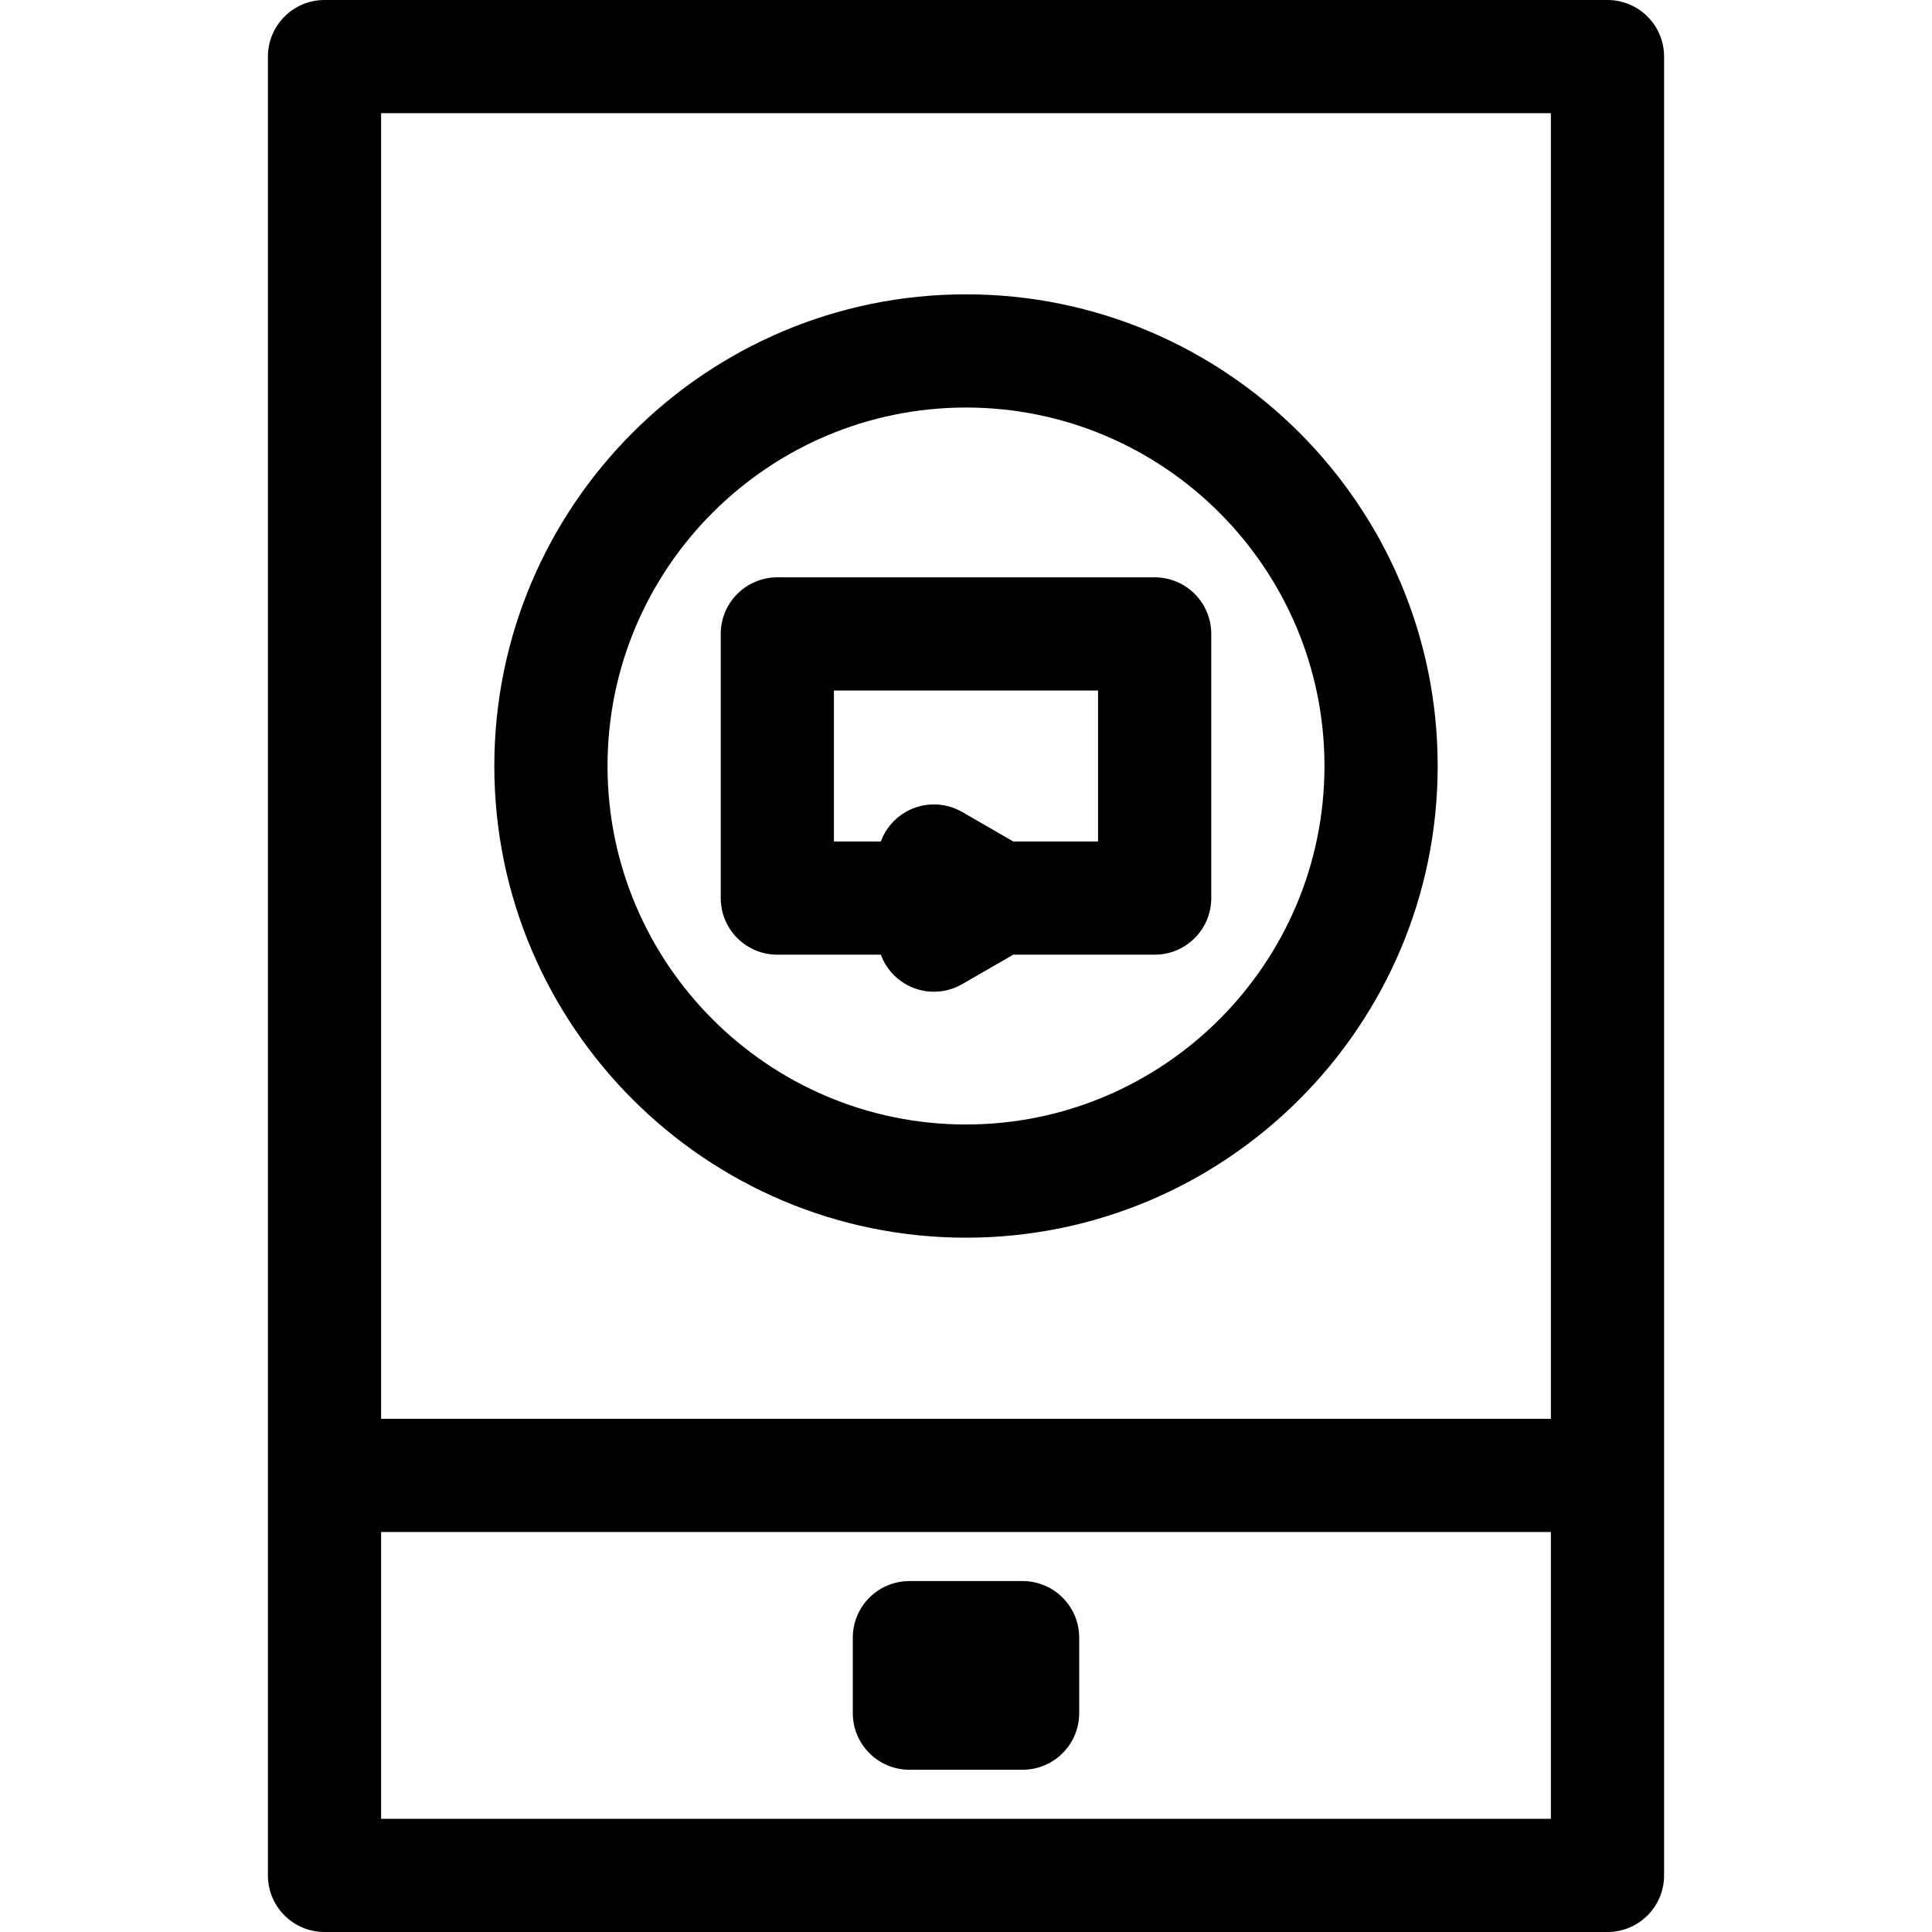
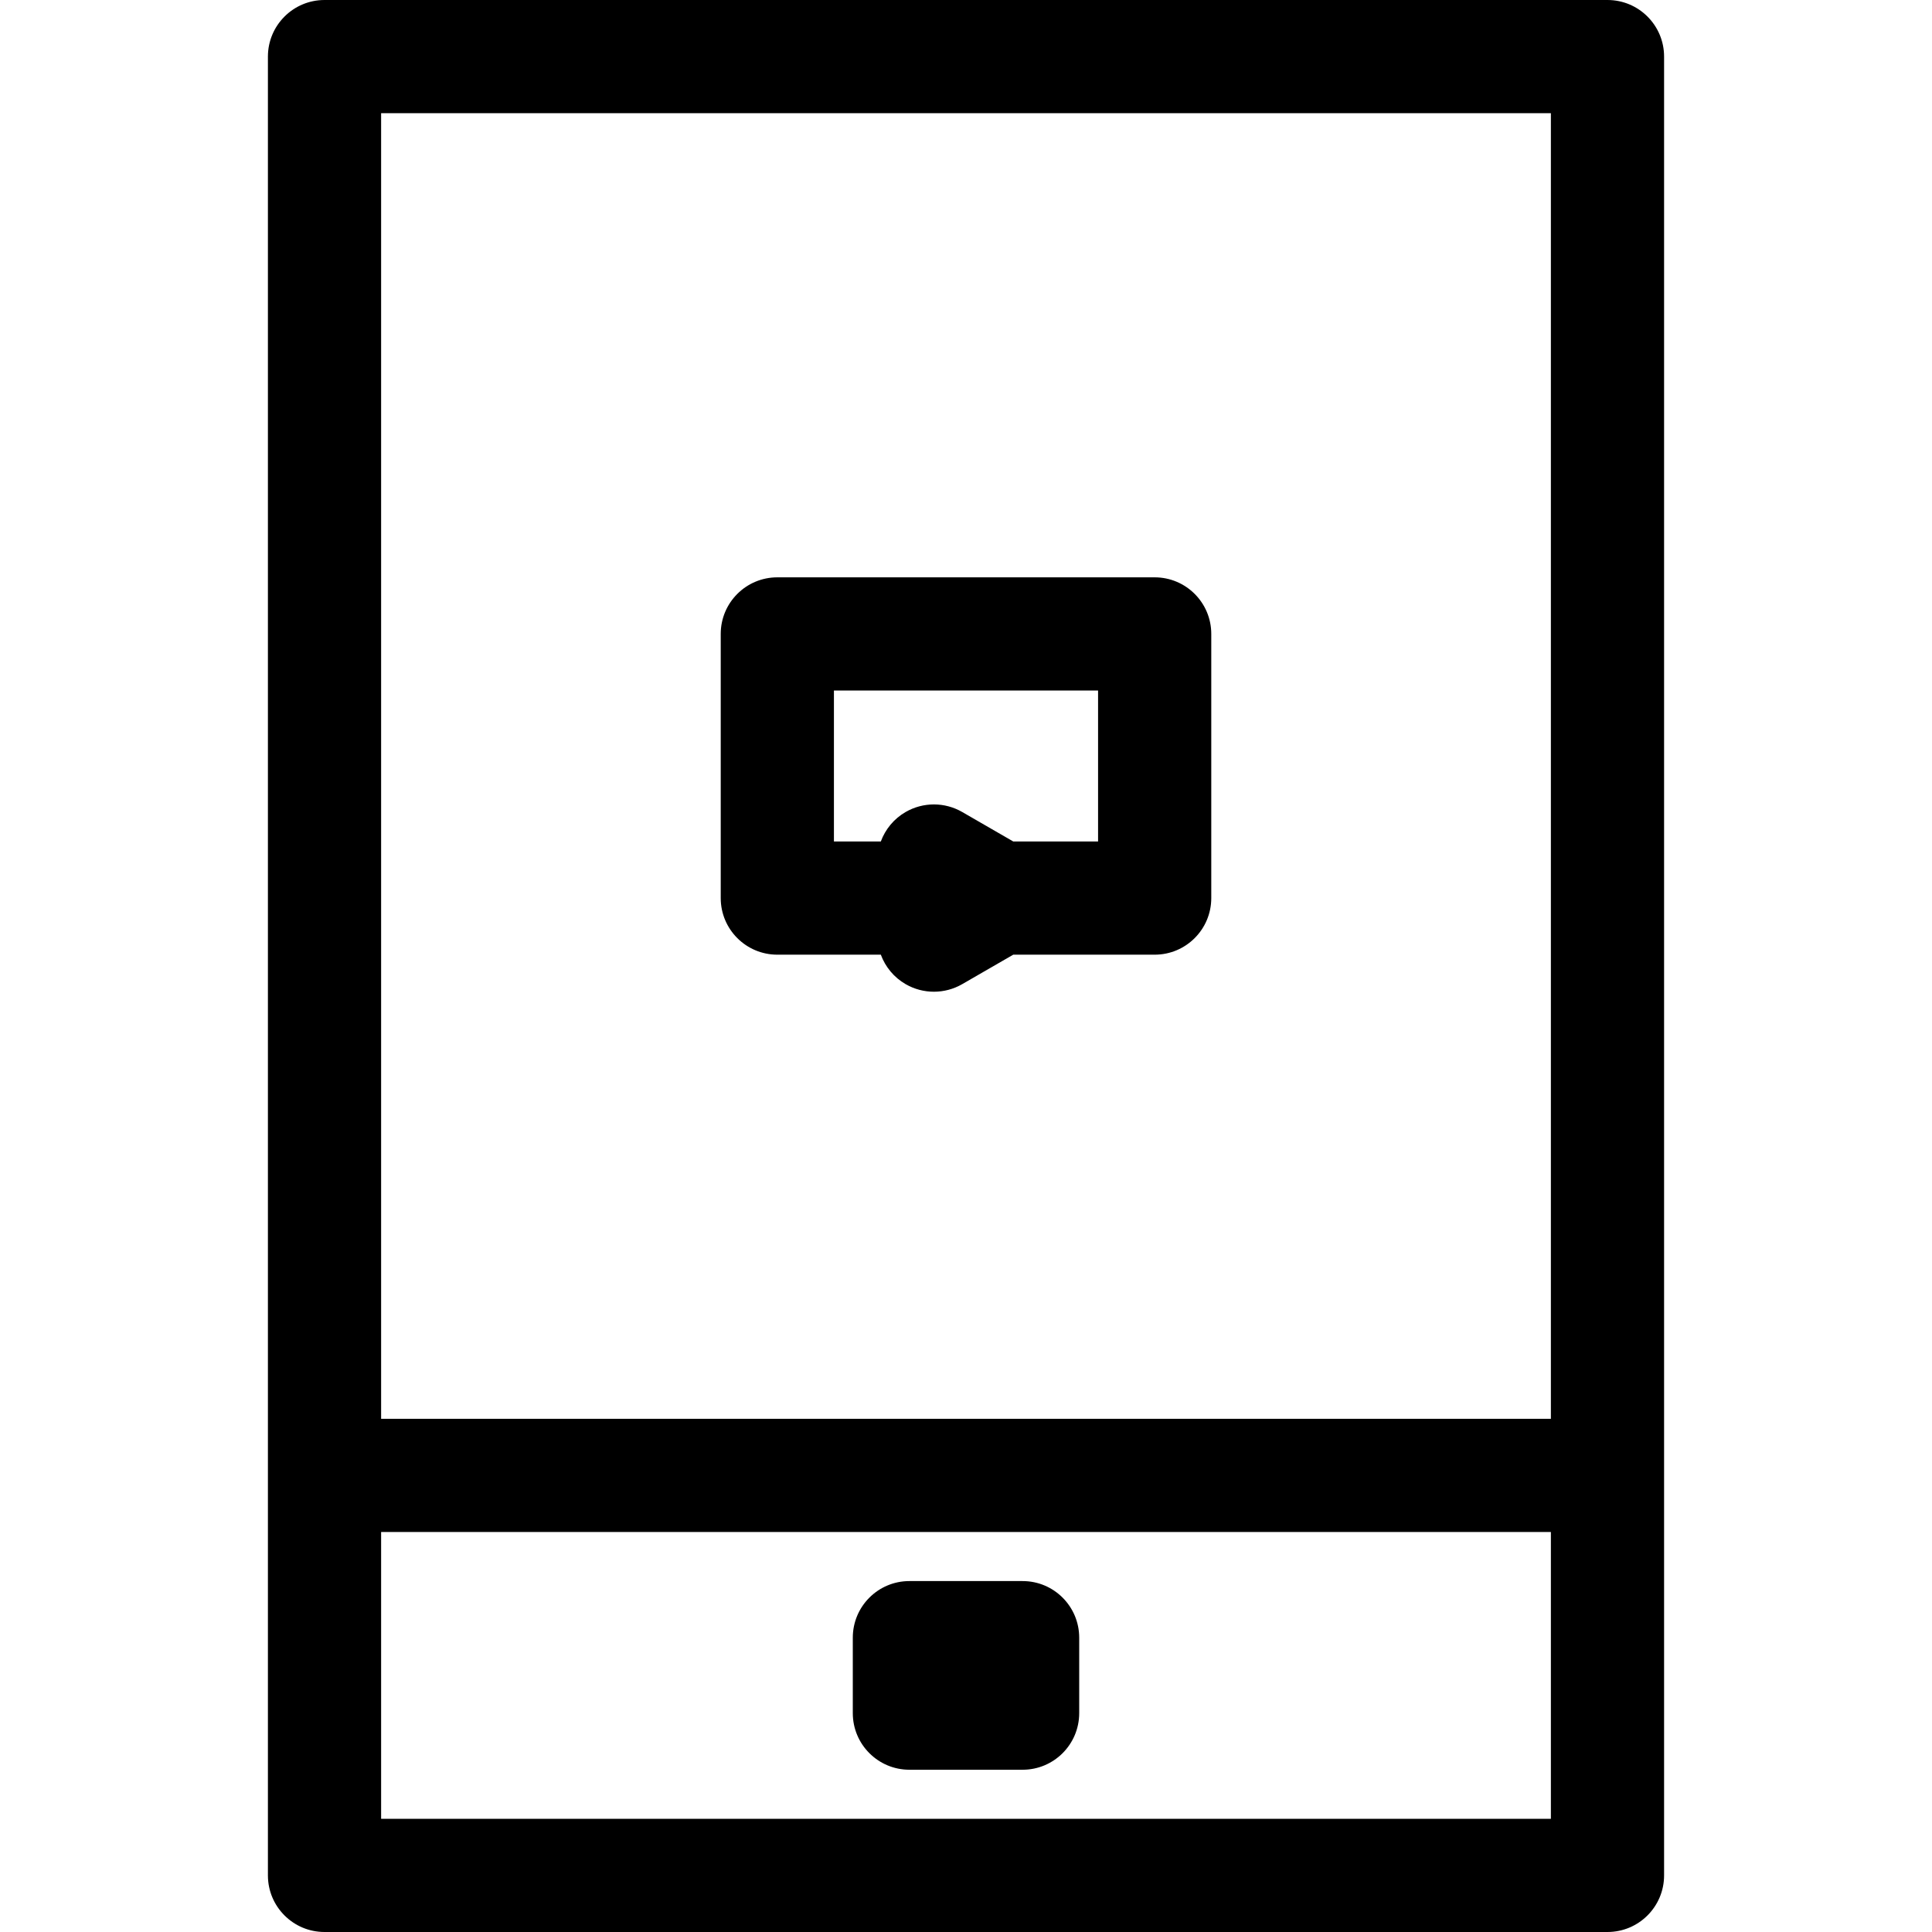
<svg xmlns="http://www.w3.org/2000/svg" version="1.1" id="Capa_1" x="0px" y="0px" viewBox="0 0 512 512" style="enable-background:new 0 0 512 512;" xml:space="preserve">
  <g>
    <g>
-       <path d="M256,78c-68.925,0-125,56.075-125,125s56.075,125,125,125s125-56.075,125-125S324.925,78,256,78z M256,298    c-52.383,0-95-42.617-95-95s42.617-95,95-95s95,42.617,95,95S308.383,298,256,298z" />
-     </g>
+       </g>
  </g>
  <g>
    <g>
      <path d="M306,153H206c-8.284,0-15,6.716-15,15v70c0,8.284,6.716,15,15,15h27.428c1.194,3.24,3.485,6.028,6.569,7.808    c4.641,2.68,10.359,2.68,15,0L268.523,253H306c8.284,0,15-6.716,15-15v-70C321,159.716,314.284,153,306,153z M291,223h-22.477    l-13.526-7.809c-4.641-2.679-10.359-2.679-15,0c-3.084,1.781-5.375,4.568-6.569,7.808H221V183h70V223z" />
    </g>
  </g>
  <g>
    <g>
      <path d="M426,0H86c-8.284,0-15,6.716-15,15v482c0,8.284,6.716,15,15,15h340c8.284,0,15-6.716,15-15V15C441,6.716,434.284,0,426,0z     M411,482H101v-76h310V482z M411,376H101V30h310V376z" />
    </g>
  </g>
  <g>
    <g>
      <path d="M271,419h-30c-8.284,0-15,6.716-15,15v20c0,8.284,6.716,15,15,15h30c8.284,0,15-6.716,15-15v-20    C286,425.716,279.284,419,271,419z" />
    </g>
  </g>
  <g>
</g>
  <g>
</g>
  <g>
</g>
  <g>
</g>
  <g>
</g>
  <g>
</g>
  <g>
</g>
  <g>
</g>
  <g>
</g>
  <g>
</g>
  <g>
</g>
  <g>
</g>
  <g>
</g>
  <g>
</g>
  <g>
</g>
</svg>